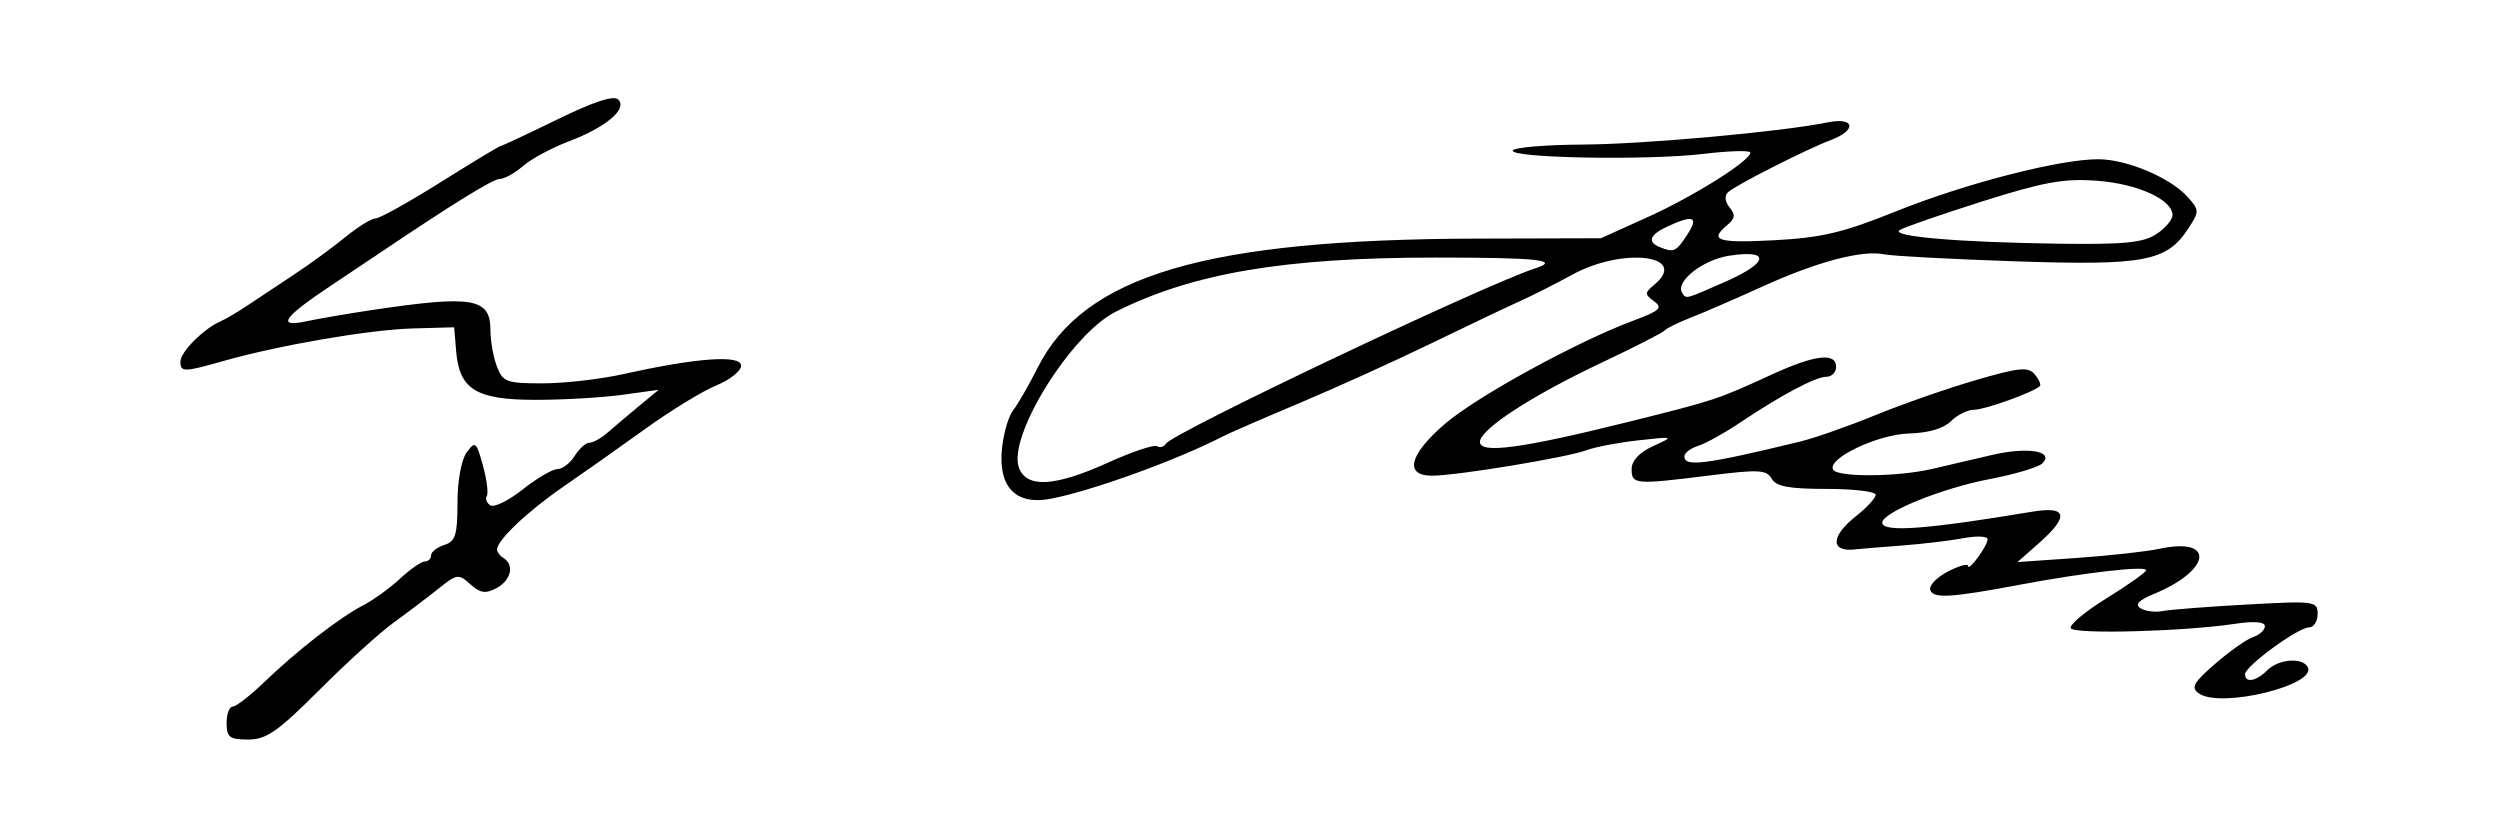
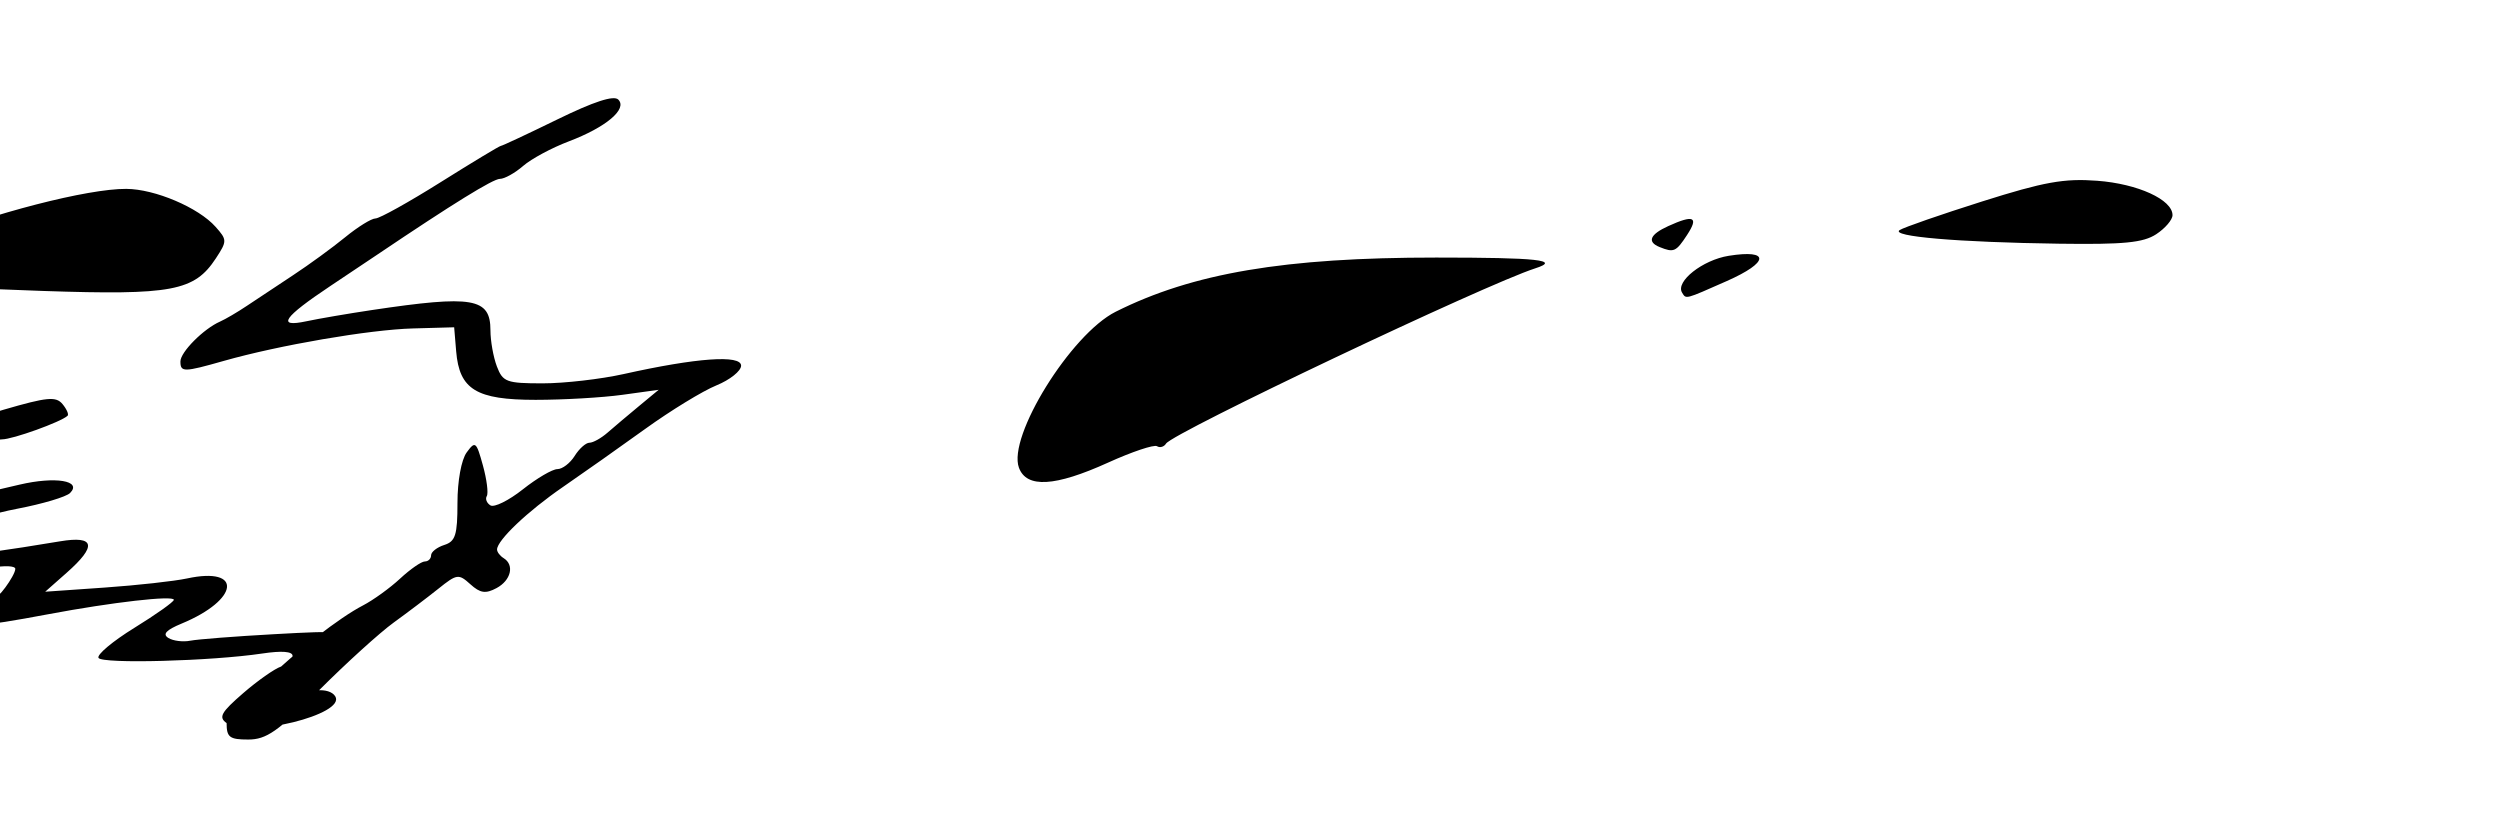
<svg xmlns="http://www.w3.org/2000/svg" width="379" height="127" version="1.0">
-   <path d="M34.353 109.618c0-1.375.418-2.5.929-2.5.51 0 2.648-1.658 4.75-3.683 4.947-4.77 11.423-9.801 14.993-11.65 1.556-.807 4.089-2.636 5.63-4.067 1.54-1.43 3.228-2.6 3.75-2.6.521 0 .948-.42.948-.933 0-.513.9-1.218 2-1.567 1.694-.538 2-1.513 2-6.377 0-3.33.585-6.541 1.394-7.647 1.304-1.784 1.462-1.659 2.462 1.965.588 2.129.853 4.22.59 4.646-.263.426-.013 1.062.555 1.414.57.351 2.779-.743 4.91-2.431 2.132-1.689 4.491-3.07 5.242-3.07.751 0 1.928-.9 2.615-2 .687-1.1 1.695-2 2.24-2 .546 0 1.78-.687 2.742-1.527.962-.84 3.1-2.645 4.75-4.011l3-2.484-5.5.76c-3.025.42-8.941.762-13.147.762-9.005 0-11.566-1.563-12.049-7.356l-.304-3.644-6.272.175c-6.57.184-20.268 2.536-28.66 4.922-6.077 1.729-6.568 1.734-6.568.077 0-1.411 3.506-4.94 6-6.036.825-.363 2.666-1.443 4.09-2.4 1.425-.956 4.575-3.045 7-4.642 2.426-1.597 5.975-4.184 7.888-5.75 1.913-1.565 3.981-2.846 4.597-2.846.616 0 5.062-2.475 9.88-5.5 4.819-3.025 8.923-5.5 9.121-5.5.198 0 4.058-1.807 8.577-4.016 5.53-2.702 8.547-3.685 9.226-3.005 1.43 1.43-1.854 4.198-7.526 6.347-2.556.968-5.662 2.64-6.903 3.717-1.24 1.076-2.824 1.957-3.518 1.957-1.034 0-7.123 3.762-18.61 11.5-.816.55-4.005 2.682-7.087 4.738-7.161 4.778-8.212 6.322-3.64 5.35 1.872-.399 6.33-1.162 9.905-1.697 15.362-2.297 18-1.846 18 3.079 0 1.595.439 4.054.975 5.465.897 2.357 1.458 2.565 6.938 2.565 3.28 0 8.803-.634 12.275-1.408 11.085-2.472 17.812-2.953 17.812-1.273 0 .805-1.688 2.151-3.75 2.992-2.063.84-6.9 3.797-10.75 6.57-3.85 2.773-9.475 6.743-12.5 8.823-5.348 3.676-9.996 8.086-9.999 9.487 0 .38.449.969.999 1.309 1.675 1.035 1.12 3.365-1.083 4.544-1.657.887-2.468.767-3.962-.585-1.778-1.61-2.039-1.573-4.84.67-1.63 1.304-4.684 3.617-6.789 5.14-2.104 1.523-7.188 6.135-11.298 10.25-6.26 6.267-8.003 7.48-10.75 7.48-2.83 0-3.278-.341-3.278-2.5zm299-4.493c-1.255-.885-.847-1.623 2.5-4.524 2.2-1.907 4.787-3.725 5.75-4.042.962-.317 1.75-1.047 1.75-1.622 0-.677-1.624-.803-4.595-.357-7.685 1.152-24.249 1.6-24.823.67-.297-.48 2.15-2.535 5.439-4.564 3.288-2.03 5.979-3.94 5.979-4.245 0-.708-9.351.363-19 2.176-10.688 2.009-13.272 2.161-13.727.81-.22-.656.978-1.905 2.663-2.776 1.685-.872 3.064-1.262 3.064-.868 0 1.003 2.93-2.97 2.968-4.027.018-.473-1.638-.548-3.679-.165s-6.345.893-9.564 1.133c-3.22.24-6.162.48-6.54.534-4.066.575-4.152-1.862-.176-5.003 1.645-1.3 2.99-2.762 2.99-3.25s-3.352-.887-7.45-.887c-5.697 0-7.654-.366-8.32-1.554-.753-1.347-1.986-1.414-9.273-.5-11.44 1.434-11.956 1.394-11.956-.943 0-1.282 1.165-2.531 3.25-3.487 3.24-1.484 3.235-1.487-2.25-.878-3.025.336-6.555 1.01-7.844 1.497-2.885 1.091-19.642 3.855-23.406 3.86-4.282.007-3.465-3.229 1.994-7.895 4.856-4.15 20.004-12.443 28.51-15.607 4.027-1.498 4.51-1.946 3.16-2.933-1.458-1.065-1.458-1.28-.004-2.485 5.438-4.514-4.702-5.78-12.41-1.55-2.475 1.359-6.075 3.178-8 4.043-1.925.866-8 3.758-13.5 6.427-5.5 2.669-14.456 6.725-19.902 9.015-5.446 2.29-10.62 4.537-11.5 4.994-6.87 3.576-20.1 8.367-26.254 9.506-5.221.967-7.88-1.8-7.302-7.599.23-2.316.99-4.93 1.688-5.811.699-.88 2.374-3.792 3.723-6.471 7.059-14.016 25.54-19.459 66.467-19.575l18.92-.054 7.08-3.199c7.036-3.178 15.58-8.547 15.58-9.79 0-.357-3.206-.267-7.124.201-8.528 1.019-29.584.63-28.876-.534.275-.452 5-.847 10.5-.878 9.43-.054 30.096-1.923 37.25-3.37 4.07-.823 4.444 1.167.5 2.661-3.83 1.451-14.56 6.902-15.658 7.954-.54.518-.434 1.44.263 2.28.908 1.094.832 1.69-.343 2.664-2.827 2.347-1.523 2.767 7.164 2.31 7.097-.375 10.43-1.165 18.317-4.345 10.55-4.254 24.966-7.967 30.796-7.932 4.347.025 10.938 2.826 13.54 5.752 1.757 1.977 1.759 2.162.045 4.778-3.256 4.968-6.64 5.607-26.206 4.945-9.717-.328-18.667-.805-19.887-1.059-3.323-.69-10.154 1.115-18.407 4.866-4.056 1.843-8.95 3.966-10.874 4.717-1.925.75-3.725 1.635-4 1.965-.275.33-4.55 2.514-9.5 4.853-10.703 5.058-18.495 10.13-18.498 12.04-.003 1.834 6.328.984 22.332-2.997 13.357-3.323 13.617-3.41 21.938-7.231 6.499-2.985 9.728-3.367 9.728-1.151 0 .825-.661 1.5-1.47 1.5-1.643 0-6.93 2.812-13.186 7.014-2.286 1.535-5.099 3.09-6.25 3.456-1.152.365-2.094 1.084-2.094 1.597 0 1.648 3.122 1.25 17.5-2.23 2.2-.531 7.366-2.344 11.48-4.027 4.113-1.682 10.966-4.073 15.229-5.312 6.591-1.917 7.923-2.044 8.913-.852.64.771.986 1.569.77 1.773-.995.94-8.328 3.58-9.943 3.58-.993 0-2.59.784-3.547 1.742-1.1 1.1-3.428 1.784-6.322 1.857-4.767.121-12.548 3.836-11.52 5.5.716 1.157 9.754 1.09 14.94-.112 2.2-.51 6.293-1.465 9.096-2.123 5.447-1.278 9.543-.602 7.675 1.266-.585.585-4.188 1.659-8.007 2.386-7.207 1.374-16.264 5.046-16.264 6.595 0 1.519 6.609 1.038 22.75-1.657 5.305-.885 5.633.68 1 4.77l-3.25 2.87 9-.628c4.95-.346 10.575-.968 12.5-1.382 8.513-1.834 7.908 3.228-.818 6.841-2.355.976-2.937 1.609-2.008 2.183.72.445 2.213.631 3.318.413 1.104-.218 6.845-.664 12.758-.99 10.334-.57 10.75-.515 10.75 1.438 0 1.117-.586 2.032-1.303 2.032-1.66 0-9.697 5.873-9.697 7.086 0 1.387 1.677 1.094 3.357-.586 1.685-1.685 5.216-2 6.116-.544 1.687 2.73-13.168 6.383-16.473 4.051zM167.988 70.13c3.626-1.644 6.96-2.762 7.41-2.484.449.278 1.067.1 1.372-.394 1.013-1.638 48.424-24.144 55.976-26.572 3.9-1.254.43-1.632-15.012-1.634-22.988-.004-36.919 2.352-48.603 8.217-6.786 3.406-16.407 18.923-14.66 23.644 1.156 3.126 5.455 2.878 13.517-.777zm93.793-27.522c6.442-2.849 6.592-4.836.29-3.828-3.957.632-8.102 3.908-7.067 5.584.627 1.014.354 1.085 6.777-1.756zm-6.02-6.99c1.799-2.745 1.022-3.108-2.861-1.339-2.783 1.268-3.242 2.393-1.297 3.177 2.154.87 2.478.726 4.158-1.837zm71.127-.114c1.356-.889 2.465-2.187 2.465-2.885 0-2.35-5.256-4.752-11.41-5.215-5.036-.378-8.057.165-17.45 3.137-6.248 1.978-11.873 3.929-12.5 4.337-1.493.97 8.808 1.853 24.145 2.068 9.837.138 12.777-.15 14.75-1.442z" style="fill:#000" />
+   <path d="M34.353 109.618c0-1.375.418-2.5.929-2.5.51 0 2.648-1.658 4.75-3.683 4.947-4.77 11.423-9.801 14.993-11.65 1.556-.807 4.089-2.636 5.63-4.067 1.54-1.43 3.228-2.6 3.75-2.6.521 0 .948-.42.948-.933 0-.513.9-1.218 2-1.567 1.694-.538 2-1.513 2-6.377 0-3.33.585-6.541 1.394-7.647 1.304-1.784 1.462-1.659 2.462 1.965.588 2.129.853 4.22.59 4.646-.263.426-.013 1.062.555 1.414.57.351 2.779-.743 4.91-2.431 2.132-1.689 4.491-3.07 5.242-3.07.751 0 1.928-.9 2.615-2 .687-1.1 1.695-2 2.24-2 .546 0 1.78-.687 2.742-1.527.962-.84 3.1-2.645 4.75-4.011l3-2.484-5.5.76c-3.025.42-8.941.762-13.147.762-9.005 0-11.566-1.563-12.049-7.356l-.304-3.644-6.272.175c-6.57.184-20.268 2.536-28.66 4.922-6.077 1.729-6.568 1.734-6.568.077 0-1.411 3.506-4.94 6-6.036.825-.363 2.666-1.443 4.09-2.4 1.425-.956 4.575-3.045 7-4.642 2.426-1.597 5.975-4.184 7.888-5.75 1.913-1.565 3.981-2.846 4.597-2.846.616 0 5.062-2.475 9.88-5.5 4.819-3.025 8.923-5.5 9.121-5.5.198 0 4.058-1.807 8.577-4.016 5.53-2.702 8.547-3.685 9.226-3.005 1.43 1.43-1.854 4.198-7.526 6.347-2.556.968-5.662 2.64-6.903 3.717-1.24 1.076-2.824 1.957-3.518 1.957-1.034 0-7.123 3.762-18.61 11.5-.816.55-4.005 2.682-7.087 4.738-7.161 4.778-8.212 6.322-3.64 5.35 1.872-.399 6.33-1.162 9.905-1.697 15.362-2.297 18-1.846 18 3.079 0 1.595.439 4.054.975 5.465.897 2.357 1.458 2.565 6.938 2.565 3.28 0 8.803-.634 12.275-1.408 11.085-2.472 17.812-2.953 17.812-1.273 0 .805-1.688 2.151-3.75 2.992-2.063.84-6.9 3.797-10.75 6.57-3.85 2.773-9.475 6.743-12.5 8.823-5.348 3.676-9.996 8.086-9.999 9.487 0 .38.449.969.999 1.309 1.675 1.035 1.12 3.365-1.083 4.544-1.657.887-2.468.767-3.962-.585-1.778-1.61-2.039-1.573-4.84.67-1.63 1.304-4.684 3.617-6.789 5.14-2.104 1.523-7.188 6.135-11.298 10.25-6.26 6.267-8.003 7.48-10.75 7.48-2.83 0-3.278-.341-3.278-2.5zc-1.255-.885-.847-1.623 2.5-4.524 2.2-1.907 4.787-3.725 5.75-4.042.962-.317 1.75-1.047 1.75-1.622 0-.677-1.624-.803-4.595-.357-7.685 1.152-24.249 1.6-24.823.67-.297-.48 2.15-2.535 5.439-4.564 3.288-2.03 5.979-3.94 5.979-4.245 0-.708-9.351.363-19 2.176-10.688 2.009-13.272 2.161-13.727.81-.22-.656.978-1.905 2.663-2.776 1.685-.872 3.064-1.262 3.064-.868 0 1.003 2.93-2.97 2.968-4.027.018-.473-1.638-.548-3.679-.165s-6.345.893-9.564 1.133c-3.22.24-6.162.48-6.54.534-4.066.575-4.152-1.862-.176-5.003 1.645-1.3 2.99-2.762 2.99-3.25s-3.352-.887-7.45-.887c-5.697 0-7.654-.366-8.32-1.554-.753-1.347-1.986-1.414-9.273-.5-11.44 1.434-11.956 1.394-11.956-.943 0-1.282 1.165-2.531 3.25-3.487 3.24-1.484 3.235-1.487-2.25-.878-3.025.336-6.555 1.01-7.844 1.497-2.885 1.091-19.642 3.855-23.406 3.86-4.282.007-3.465-3.229 1.994-7.895 4.856-4.15 20.004-12.443 28.51-15.607 4.027-1.498 4.51-1.946 3.16-2.933-1.458-1.065-1.458-1.28-.004-2.485 5.438-4.514-4.702-5.78-12.41-1.55-2.475 1.359-6.075 3.178-8 4.043-1.925.866-8 3.758-13.5 6.427-5.5 2.669-14.456 6.725-19.902 9.015-5.446 2.29-10.62 4.537-11.5 4.994-6.87 3.576-20.1 8.367-26.254 9.506-5.221.967-7.88-1.8-7.302-7.599.23-2.316.99-4.93 1.688-5.811.699-.88 2.374-3.792 3.723-6.471 7.059-14.016 25.54-19.459 66.467-19.575l18.92-.054 7.08-3.199c7.036-3.178 15.58-8.547 15.58-9.79 0-.357-3.206-.267-7.124.201-8.528 1.019-29.584.63-28.876-.534.275-.452 5-.847 10.5-.878 9.43-.054 30.096-1.923 37.25-3.37 4.07-.823 4.444 1.167.5 2.661-3.83 1.451-14.56 6.902-15.658 7.954-.54.518-.434 1.44.263 2.28.908 1.094.832 1.69-.343 2.664-2.827 2.347-1.523 2.767 7.164 2.31 7.097-.375 10.43-1.165 18.317-4.345 10.55-4.254 24.966-7.967 30.796-7.932 4.347.025 10.938 2.826 13.54 5.752 1.757 1.977 1.759 2.162.045 4.778-3.256 4.968-6.64 5.607-26.206 4.945-9.717-.328-18.667-.805-19.887-1.059-3.323-.69-10.154 1.115-18.407 4.866-4.056 1.843-8.95 3.966-10.874 4.717-1.925.75-3.725 1.635-4 1.965-.275.33-4.55 2.514-9.5 4.853-10.703 5.058-18.495 10.13-18.498 12.04-.003 1.834 6.328.984 22.332-2.997 13.357-3.323 13.617-3.41 21.938-7.231 6.499-2.985 9.728-3.367 9.728-1.151 0 .825-.661 1.5-1.47 1.5-1.643 0-6.93 2.812-13.186 7.014-2.286 1.535-5.099 3.09-6.25 3.456-1.152.365-2.094 1.084-2.094 1.597 0 1.648 3.122 1.25 17.5-2.23 2.2-.531 7.366-2.344 11.48-4.027 4.113-1.682 10.966-4.073 15.229-5.312 6.591-1.917 7.923-2.044 8.913-.852.64.771.986 1.569.77 1.773-.995.94-8.328 3.58-9.943 3.58-.993 0-2.59.784-3.547 1.742-1.1 1.1-3.428 1.784-6.322 1.857-4.767.121-12.548 3.836-11.52 5.5.716 1.157 9.754 1.09 14.94-.112 2.2-.51 6.293-1.465 9.096-2.123 5.447-1.278 9.543-.602 7.675 1.266-.585.585-4.188 1.659-8.007 2.386-7.207 1.374-16.264 5.046-16.264 6.595 0 1.519 6.609 1.038 22.75-1.657 5.305-.885 5.633.68 1 4.77l-3.25 2.87 9-.628c4.95-.346 10.575-.968 12.5-1.382 8.513-1.834 7.908 3.228-.818 6.841-2.355.976-2.937 1.609-2.008 2.183.72.445 2.213.631 3.318.413 1.104-.218 6.845-.664 12.758-.99 10.334-.57 10.75-.515 10.75 1.438 0 1.117-.586 2.032-1.303 2.032-1.66 0-9.697 5.873-9.697 7.086 0 1.387 1.677 1.094 3.357-.586 1.685-1.685 5.216-2 6.116-.544 1.687 2.73-13.168 6.383-16.473 4.051zM167.988 70.13c3.626-1.644 6.96-2.762 7.41-2.484.449.278 1.067.1 1.372-.394 1.013-1.638 48.424-24.144 55.976-26.572 3.9-1.254.43-1.632-15.012-1.634-22.988-.004-36.919 2.352-48.603 8.217-6.786 3.406-16.407 18.923-14.66 23.644 1.156 3.126 5.455 2.878 13.517-.777zm93.793-27.522c6.442-2.849 6.592-4.836.29-3.828-3.957.632-8.102 3.908-7.067 5.584.627 1.014.354 1.085 6.777-1.756zm-6.02-6.99c1.799-2.745 1.022-3.108-2.861-1.339-2.783 1.268-3.242 2.393-1.297 3.177 2.154.87 2.478.726 4.158-1.837zm71.127-.114c1.356-.889 2.465-2.187 2.465-2.885 0-2.35-5.256-4.752-11.41-5.215-5.036-.378-8.057.165-17.45 3.137-6.248 1.978-11.873 3.929-12.5 4.337-1.493.97 8.808 1.853 24.145 2.068 9.837.138 12.777-.15 14.75-1.442z" style="fill:#000" />
</svg>